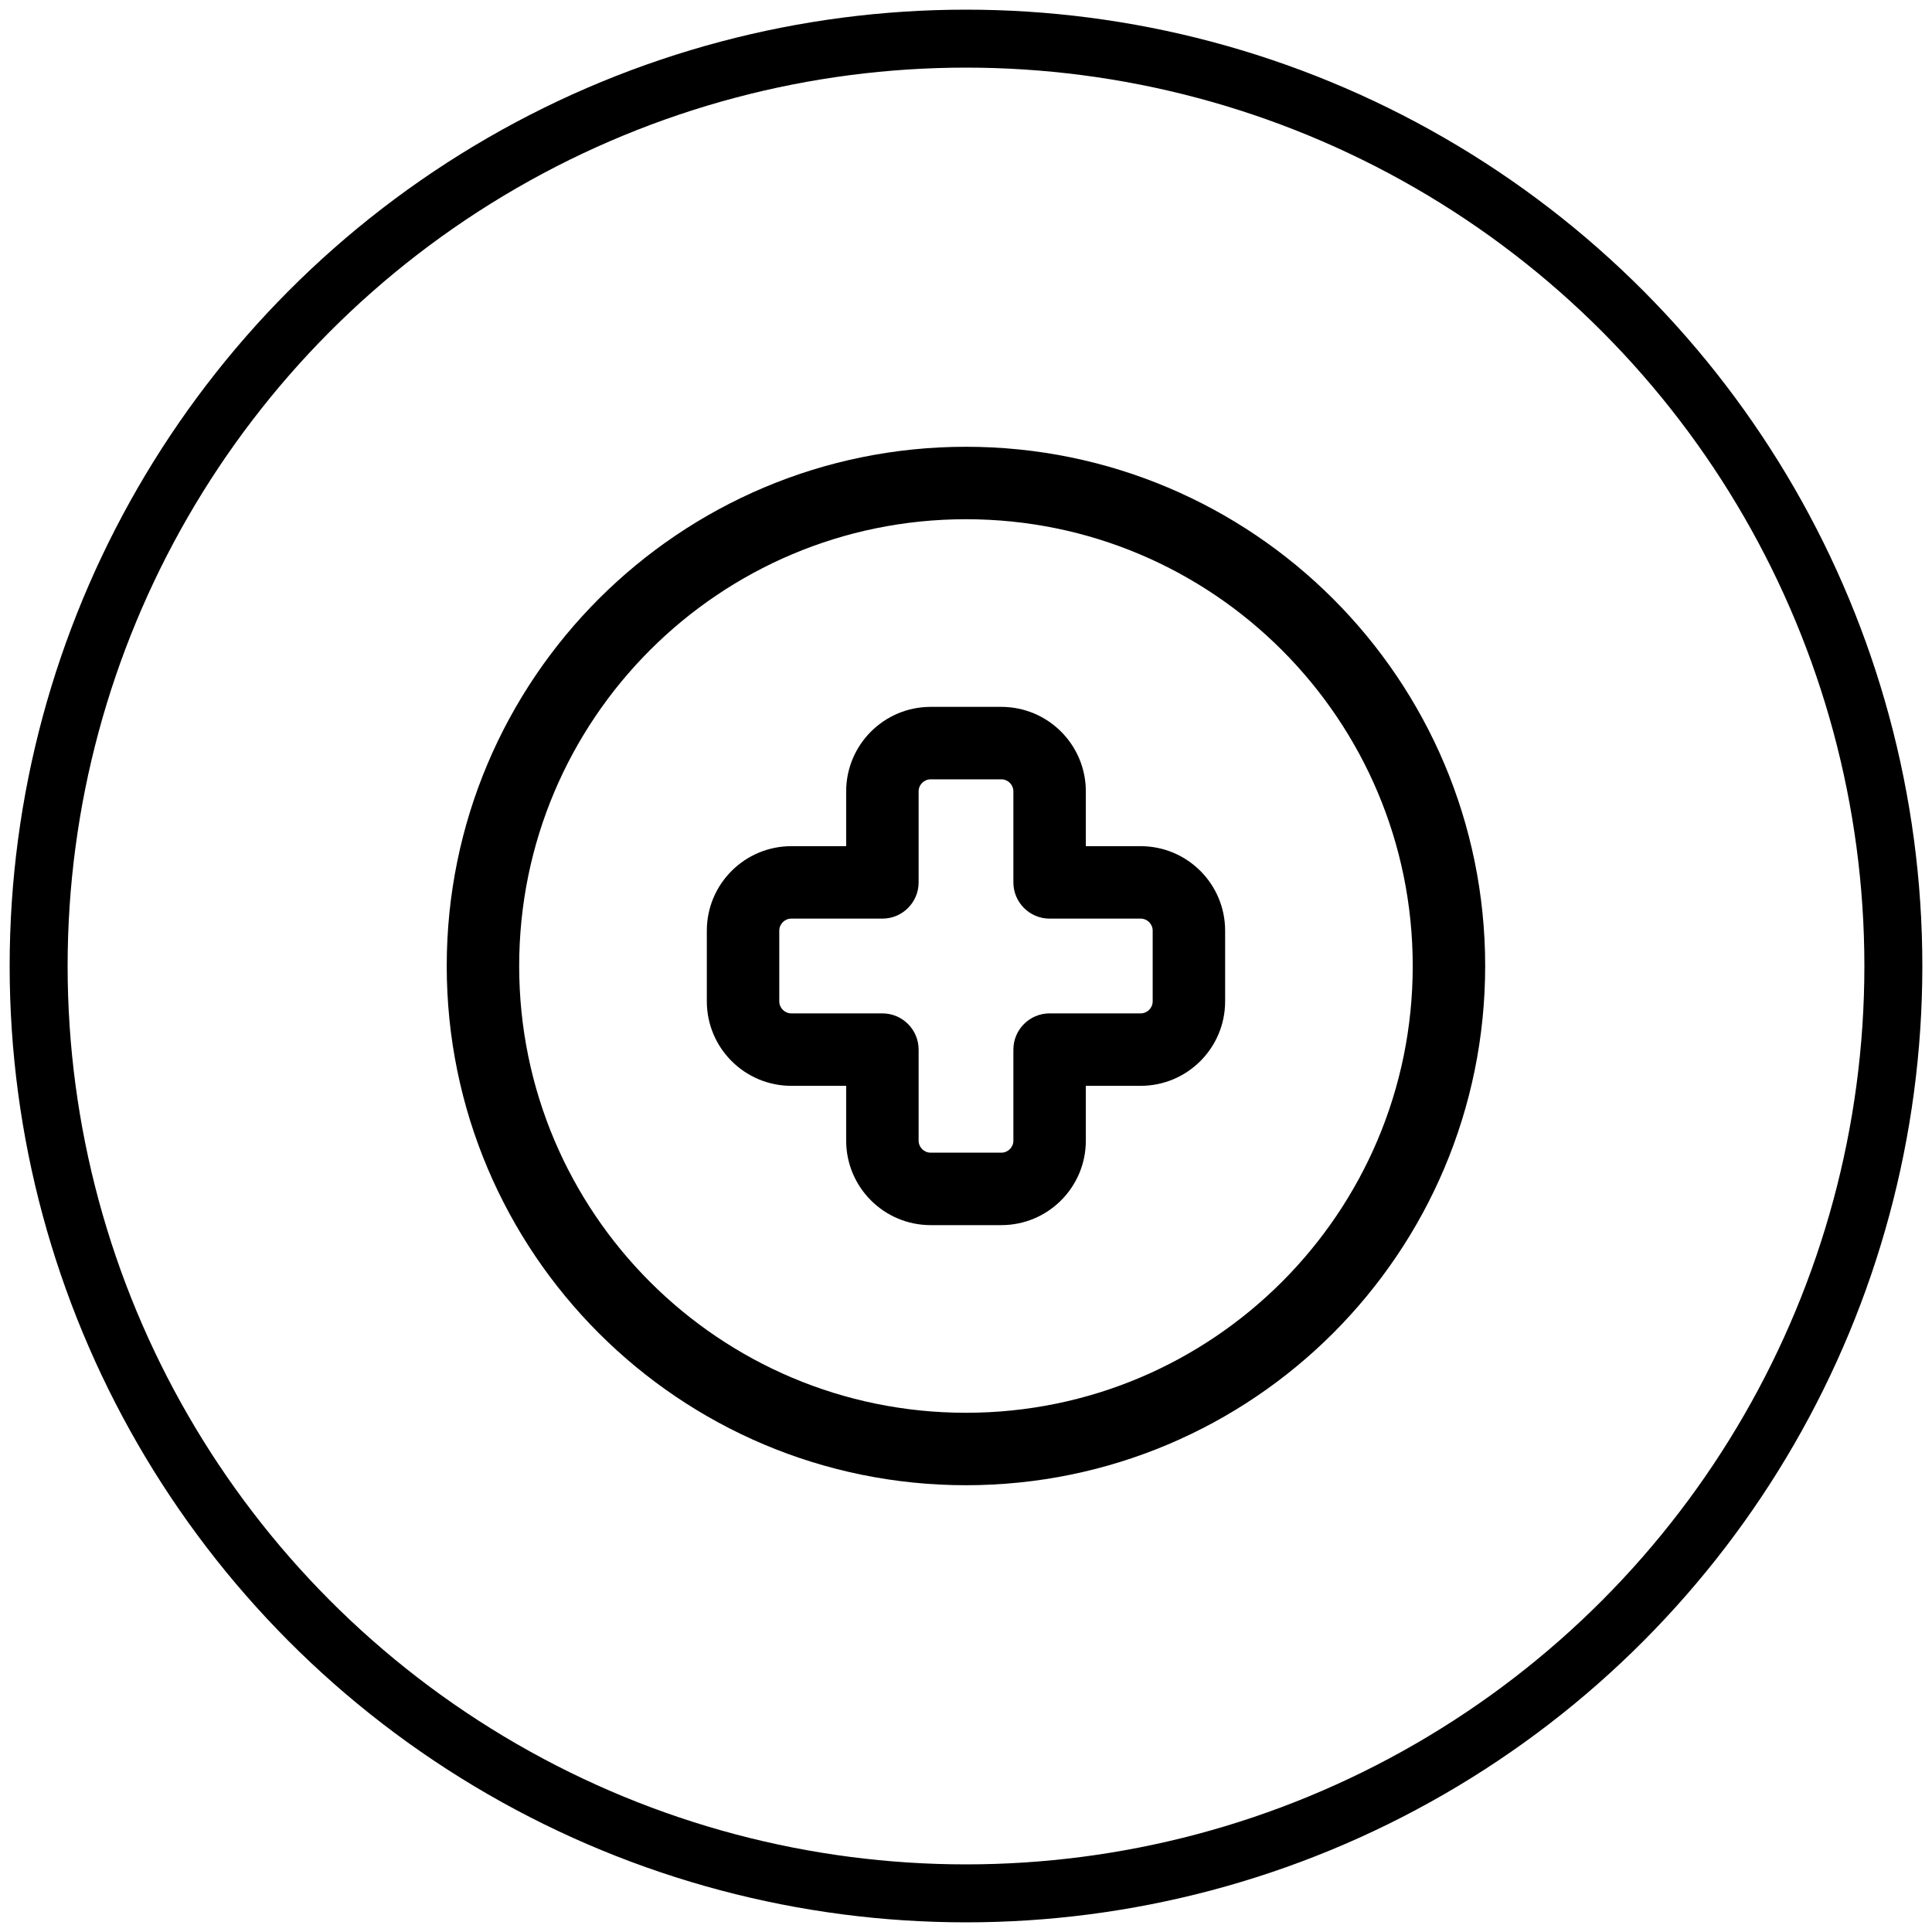
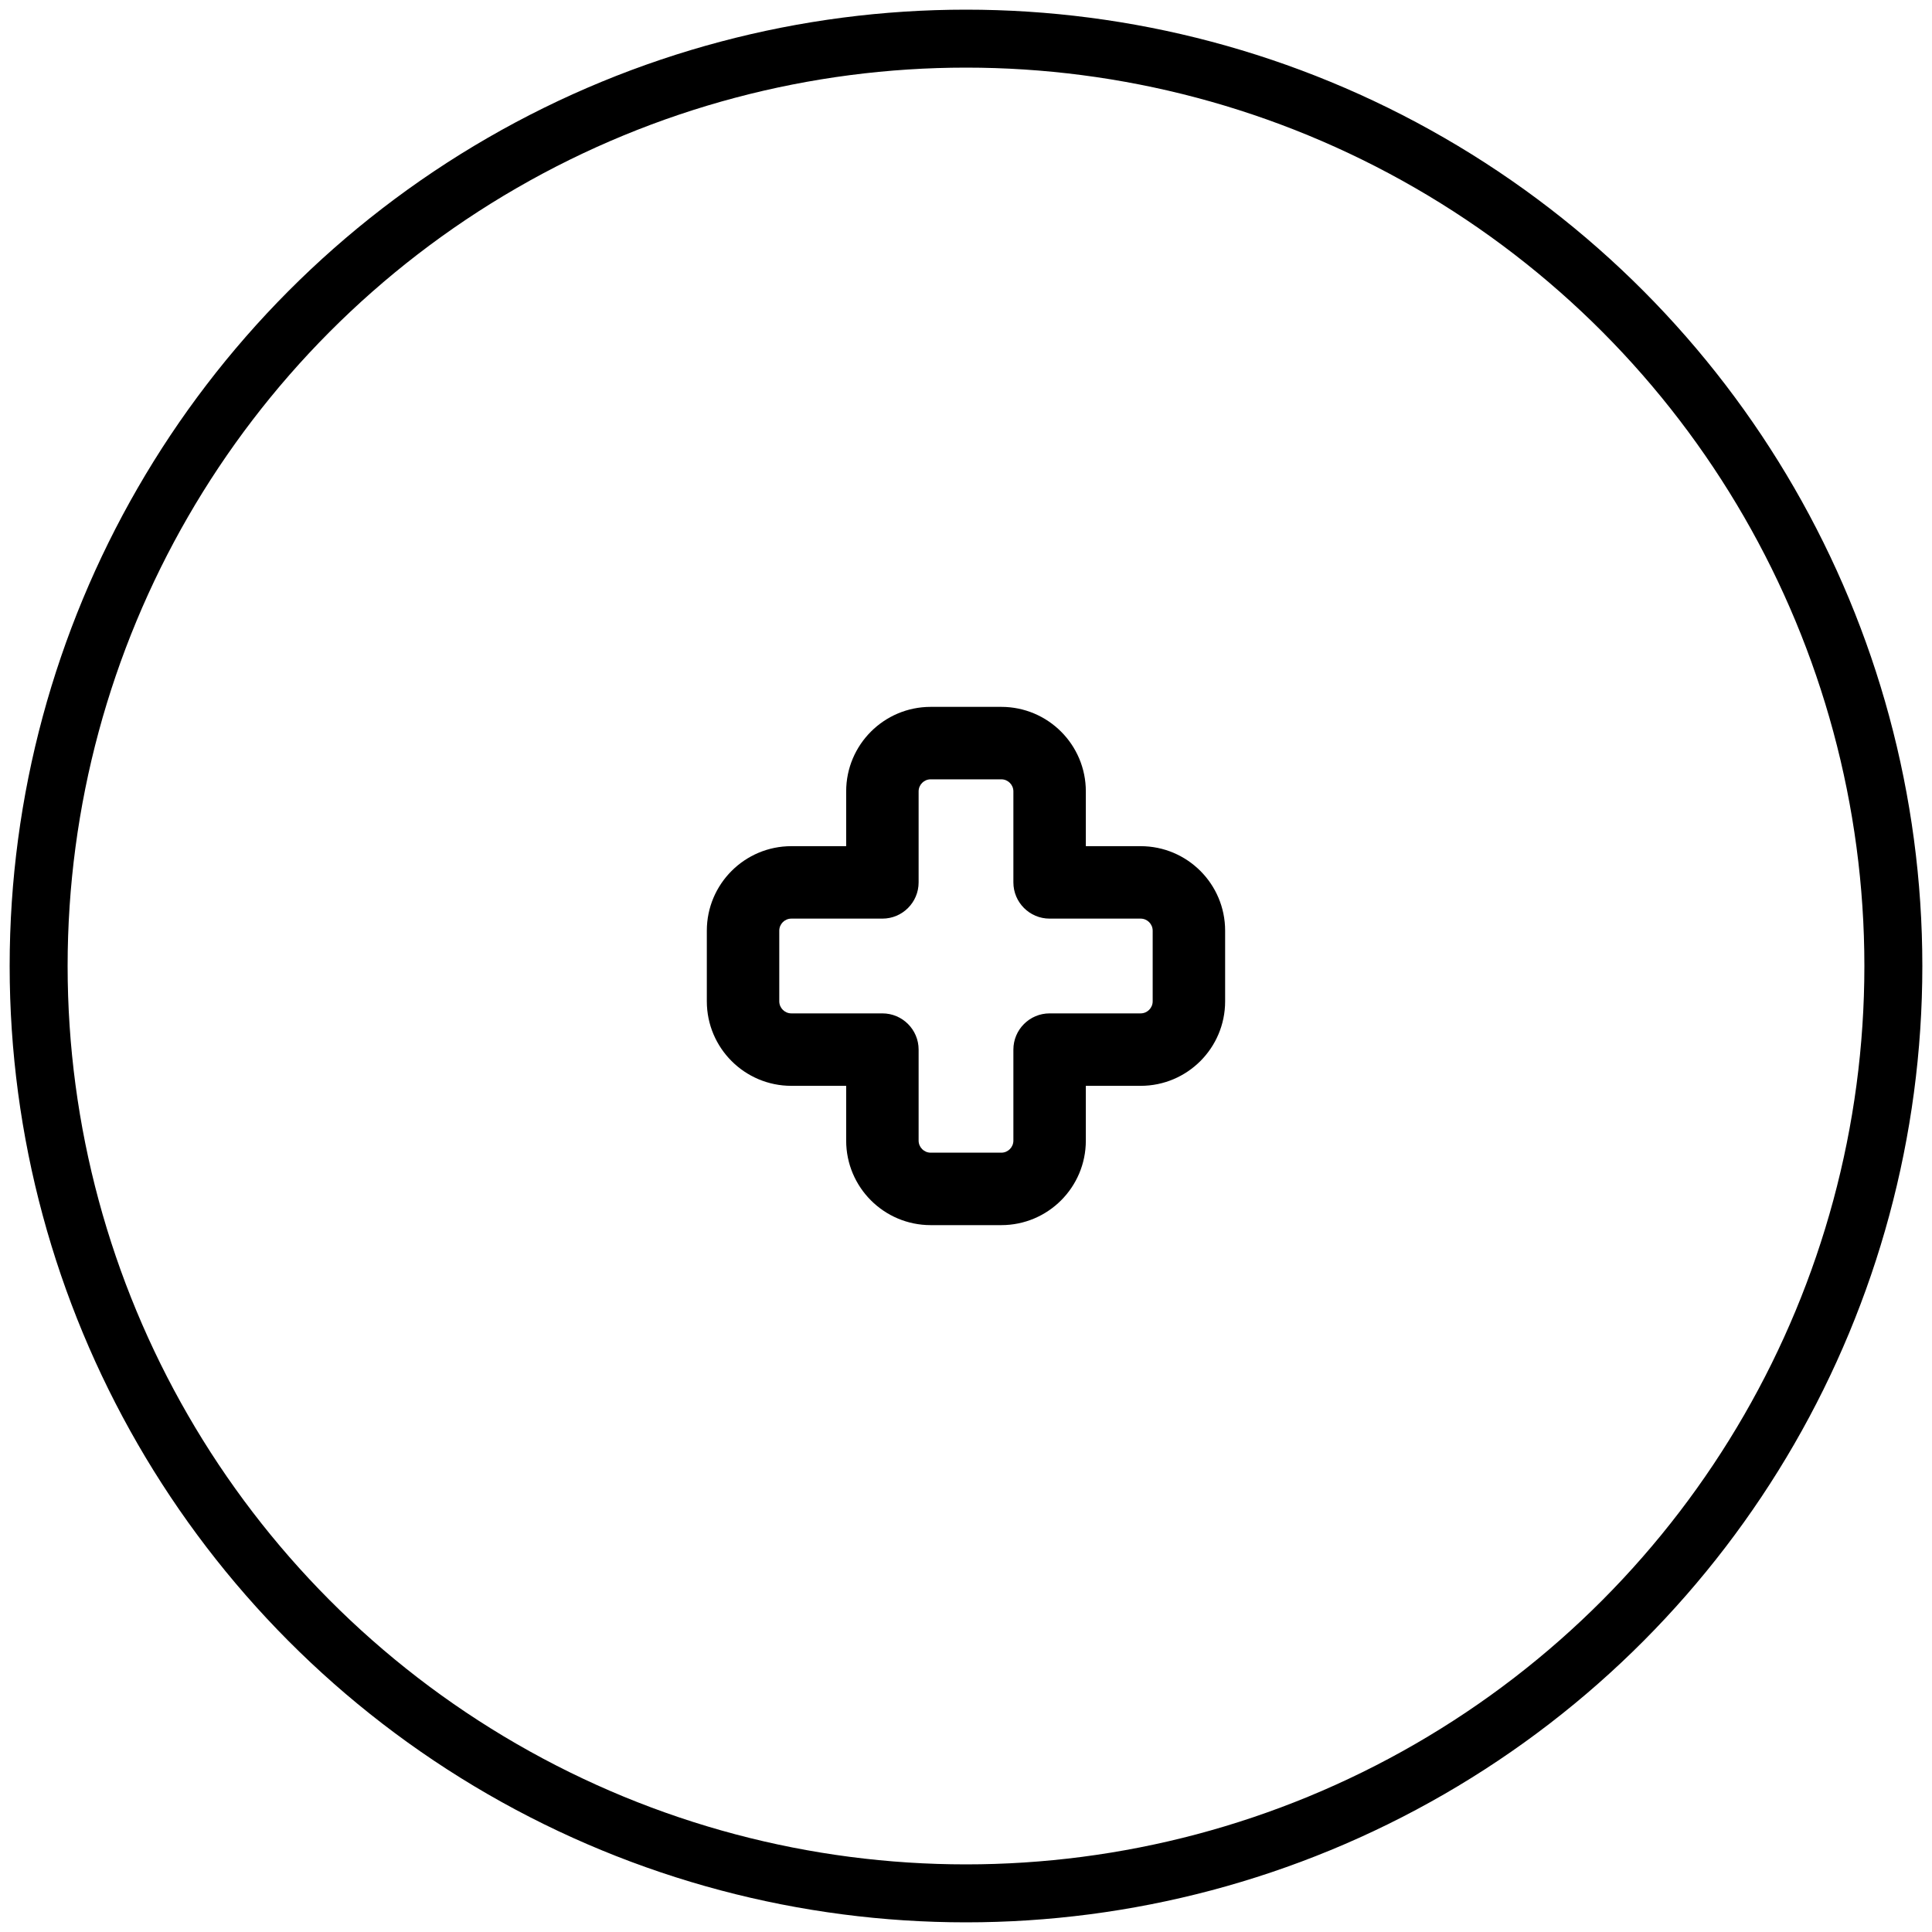
<svg xmlns="http://www.w3.org/2000/svg" width="40" height="40" viewBox="0 0 40 40" fill="none">
  <circle cx="20" cy="20" r="19.2" stroke="black" stroke-width="1.2" stroke-linecap="round" stroke-linejoin="round" />
-   <path fill-rule="evenodd" clip-rule="evenodd" d="M29.999 20C29.999 25.523 25.523 30 19.999 30C14.476 30 9.999 25.523 9.999 20C9.999 14.477 14.476 10 19.999 10C25.523 10 29.999 14.477 29.999 20Z" stroke="black" stroke-width="1.5" stroke-linecap="round" stroke-linejoin="round" />
  <path d="M18.269 18.269V19.019C18.683 19.019 19.019 18.683 19.019 18.269H18.269ZM18.269 21.731H19.019C19.019 21.317 18.683 20.981 18.269 20.981V21.731ZM21.731 21.731V20.981C21.317 20.981 20.981 21.317 20.981 21.731H21.731ZM21.731 18.269H20.981C20.981 18.683 21.317 19.019 21.731 19.019V18.269ZM19.019 16.385C19.019 16.247 19.131 16.135 19.269 16.135V14.635C18.303 14.635 17.519 15.418 17.519 16.385H19.019ZM19.019 18.269V16.385H17.519V18.269H19.019ZM16.384 19.019H18.269V17.519H16.384V19.019ZM16.134 19.269C16.134 19.131 16.246 19.019 16.384 19.019V17.519C15.418 17.519 14.634 18.303 14.634 19.269H16.134ZM16.134 20.731V19.269H14.634V20.731H16.134ZM16.384 20.981C16.247 20.981 16.134 20.869 16.134 20.731H14.634C14.634 21.697 15.418 22.481 16.384 22.481V20.981ZM18.269 20.981H16.384V22.481H18.269V20.981ZM19.019 23.615V21.731H17.519V23.615H19.019ZM19.269 23.865C19.131 23.865 19.019 23.753 19.019 23.615H17.519C17.519 24.582 18.303 25.365 19.269 25.365V23.865ZM20.731 23.865H19.269V25.365H20.731V23.865ZM20.981 23.615C20.981 23.753 20.869 23.865 20.731 23.865V25.365C21.697 25.365 22.481 24.582 22.481 23.615H20.981ZM20.981 21.731V23.615H22.481V21.731H20.981ZM23.615 20.981H21.731V22.481H23.615V20.981ZM23.865 20.731C23.865 20.869 23.753 20.981 23.615 20.981V22.481C24.582 22.481 25.365 21.697 25.365 20.731H23.865ZM23.865 19.269V20.731H25.365V19.269H23.865ZM23.615 19.019C23.753 19.019 23.865 19.131 23.865 19.269H25.365C25.365 18.303 24.582 17.519 23.615 17.519V19.019ZM21.731 19.019H23.615V17.519H21.731V19.019ZM20.981 16.385V18.269H22.481V16.385H20.981ZM20.731 16.135C20.869 16.135 20.981 16.247 20.981 16.385H22.481C22.481 15.418 21.697 14.635 20.731 14.635V16.135ZM19.269 16.135H20.731V14.635H19.269V16.135Z" fill="black" />
</svg>